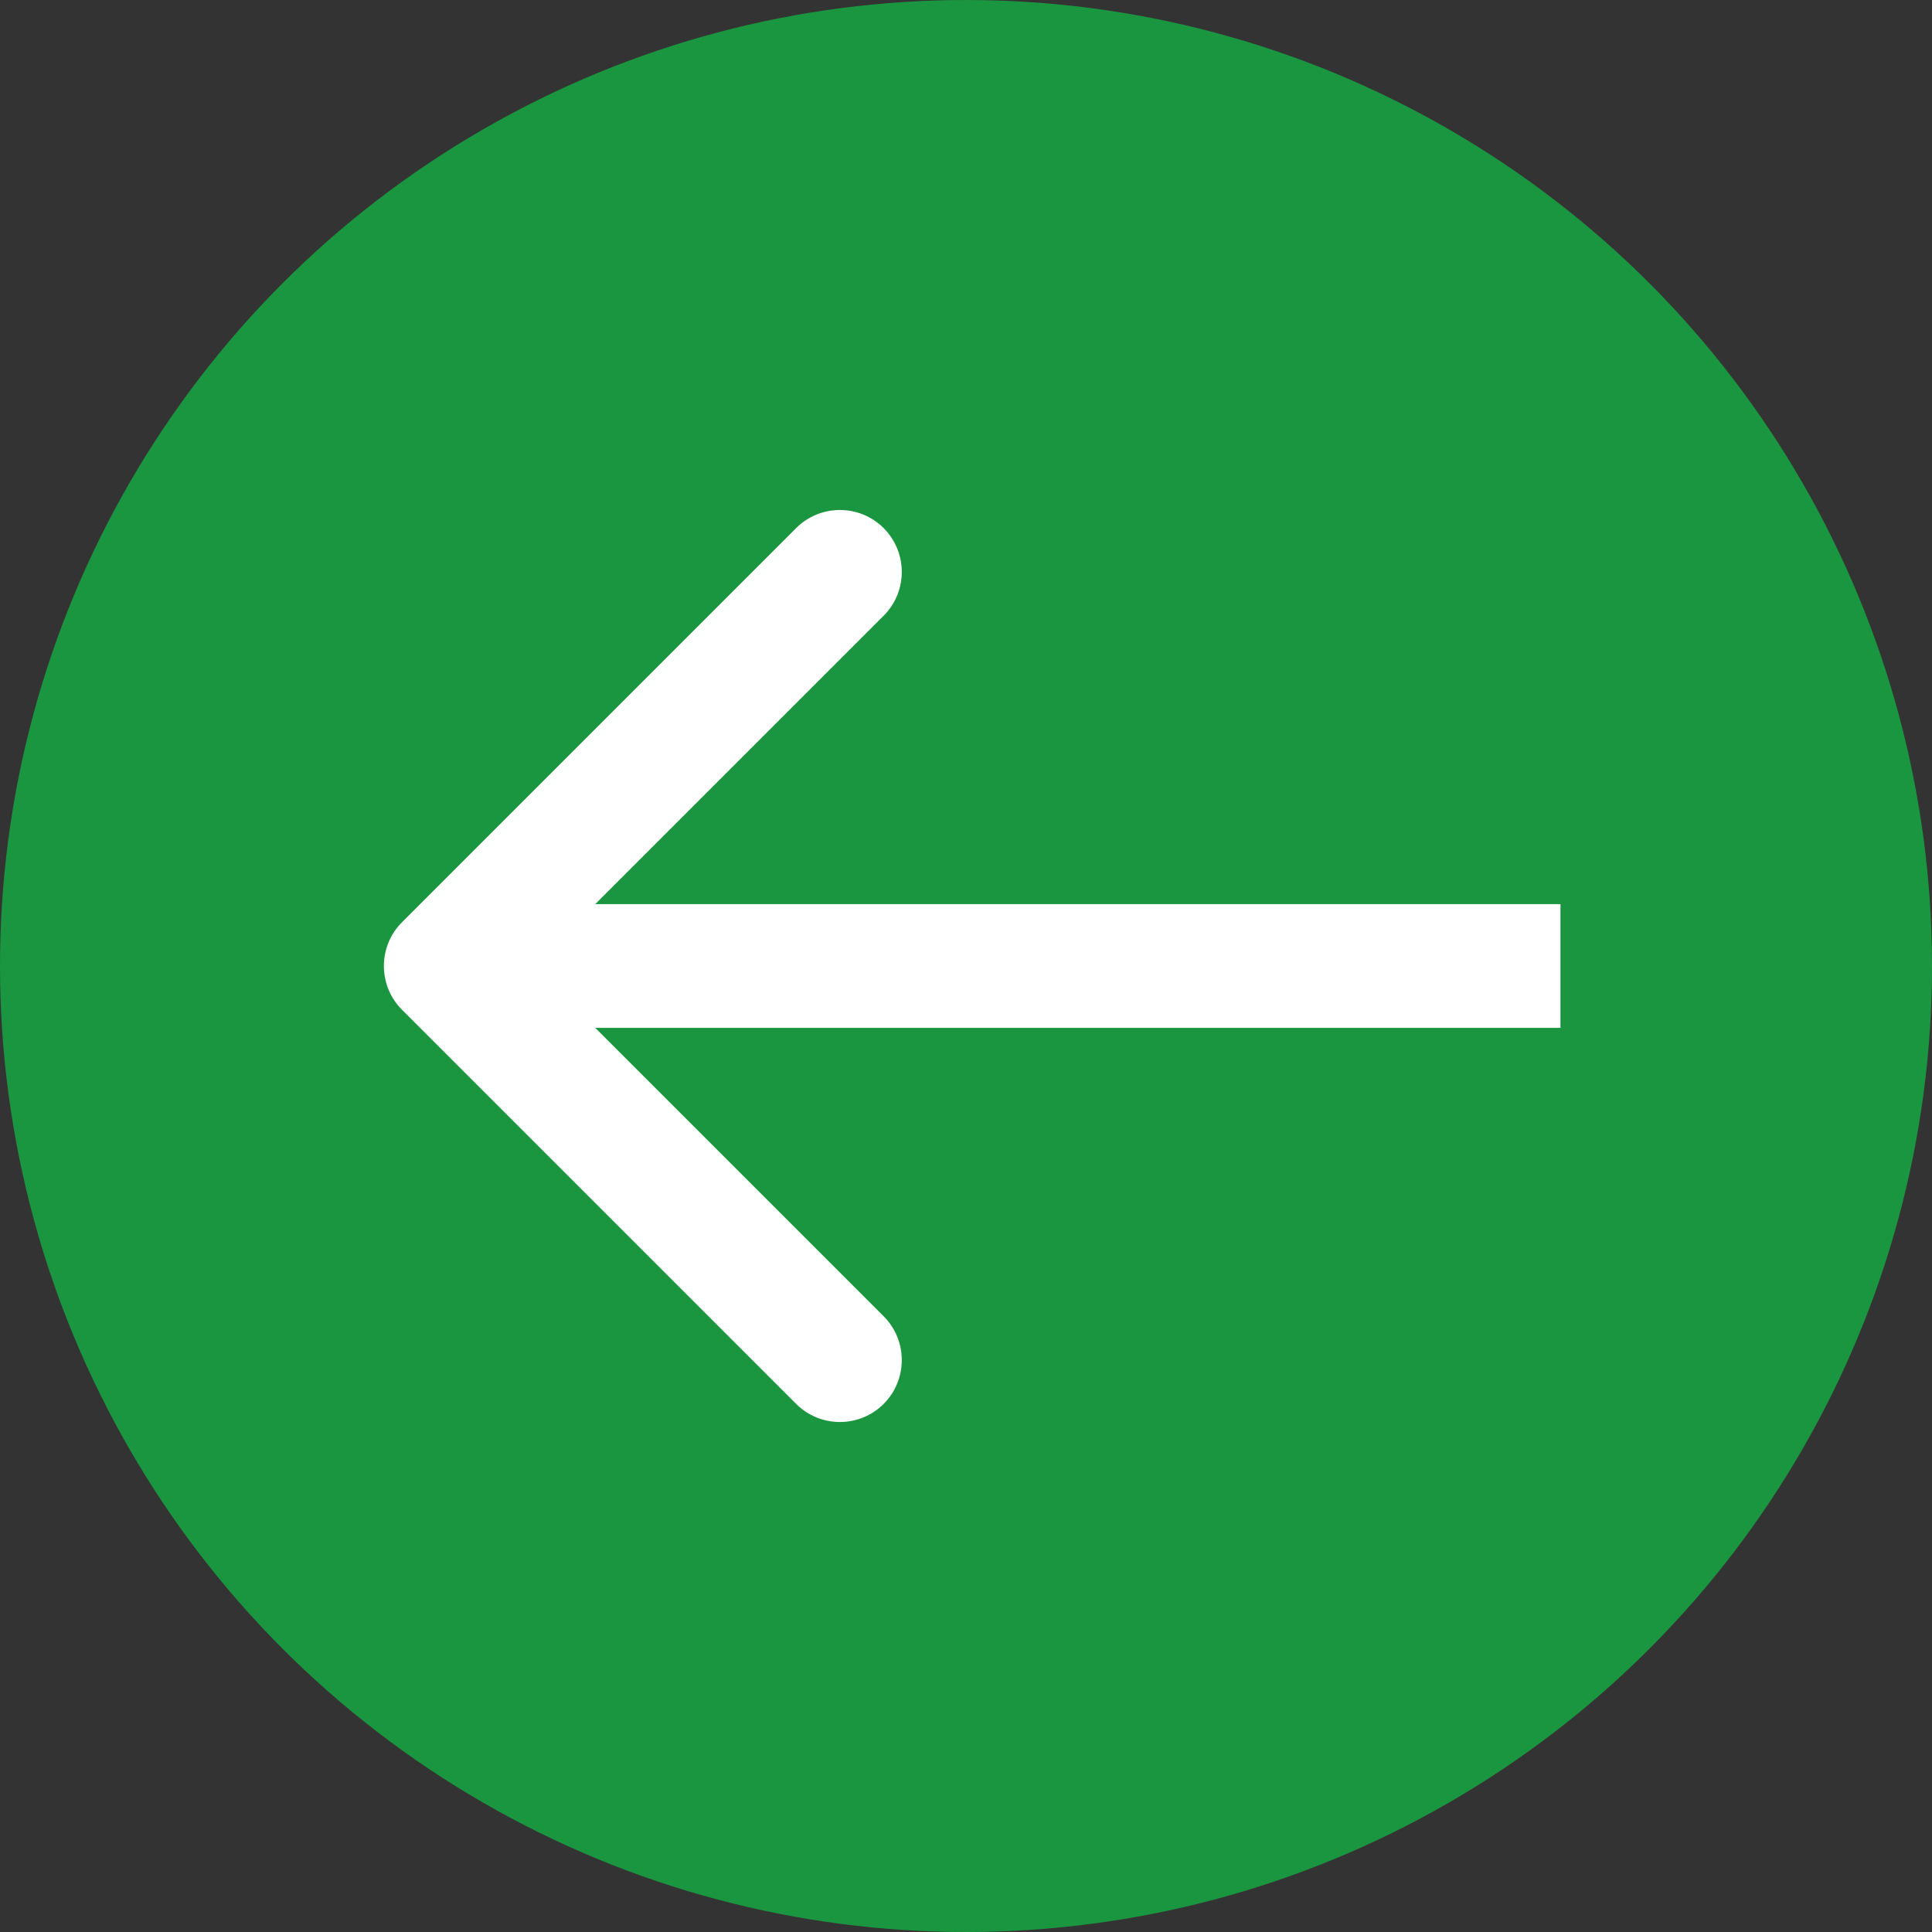
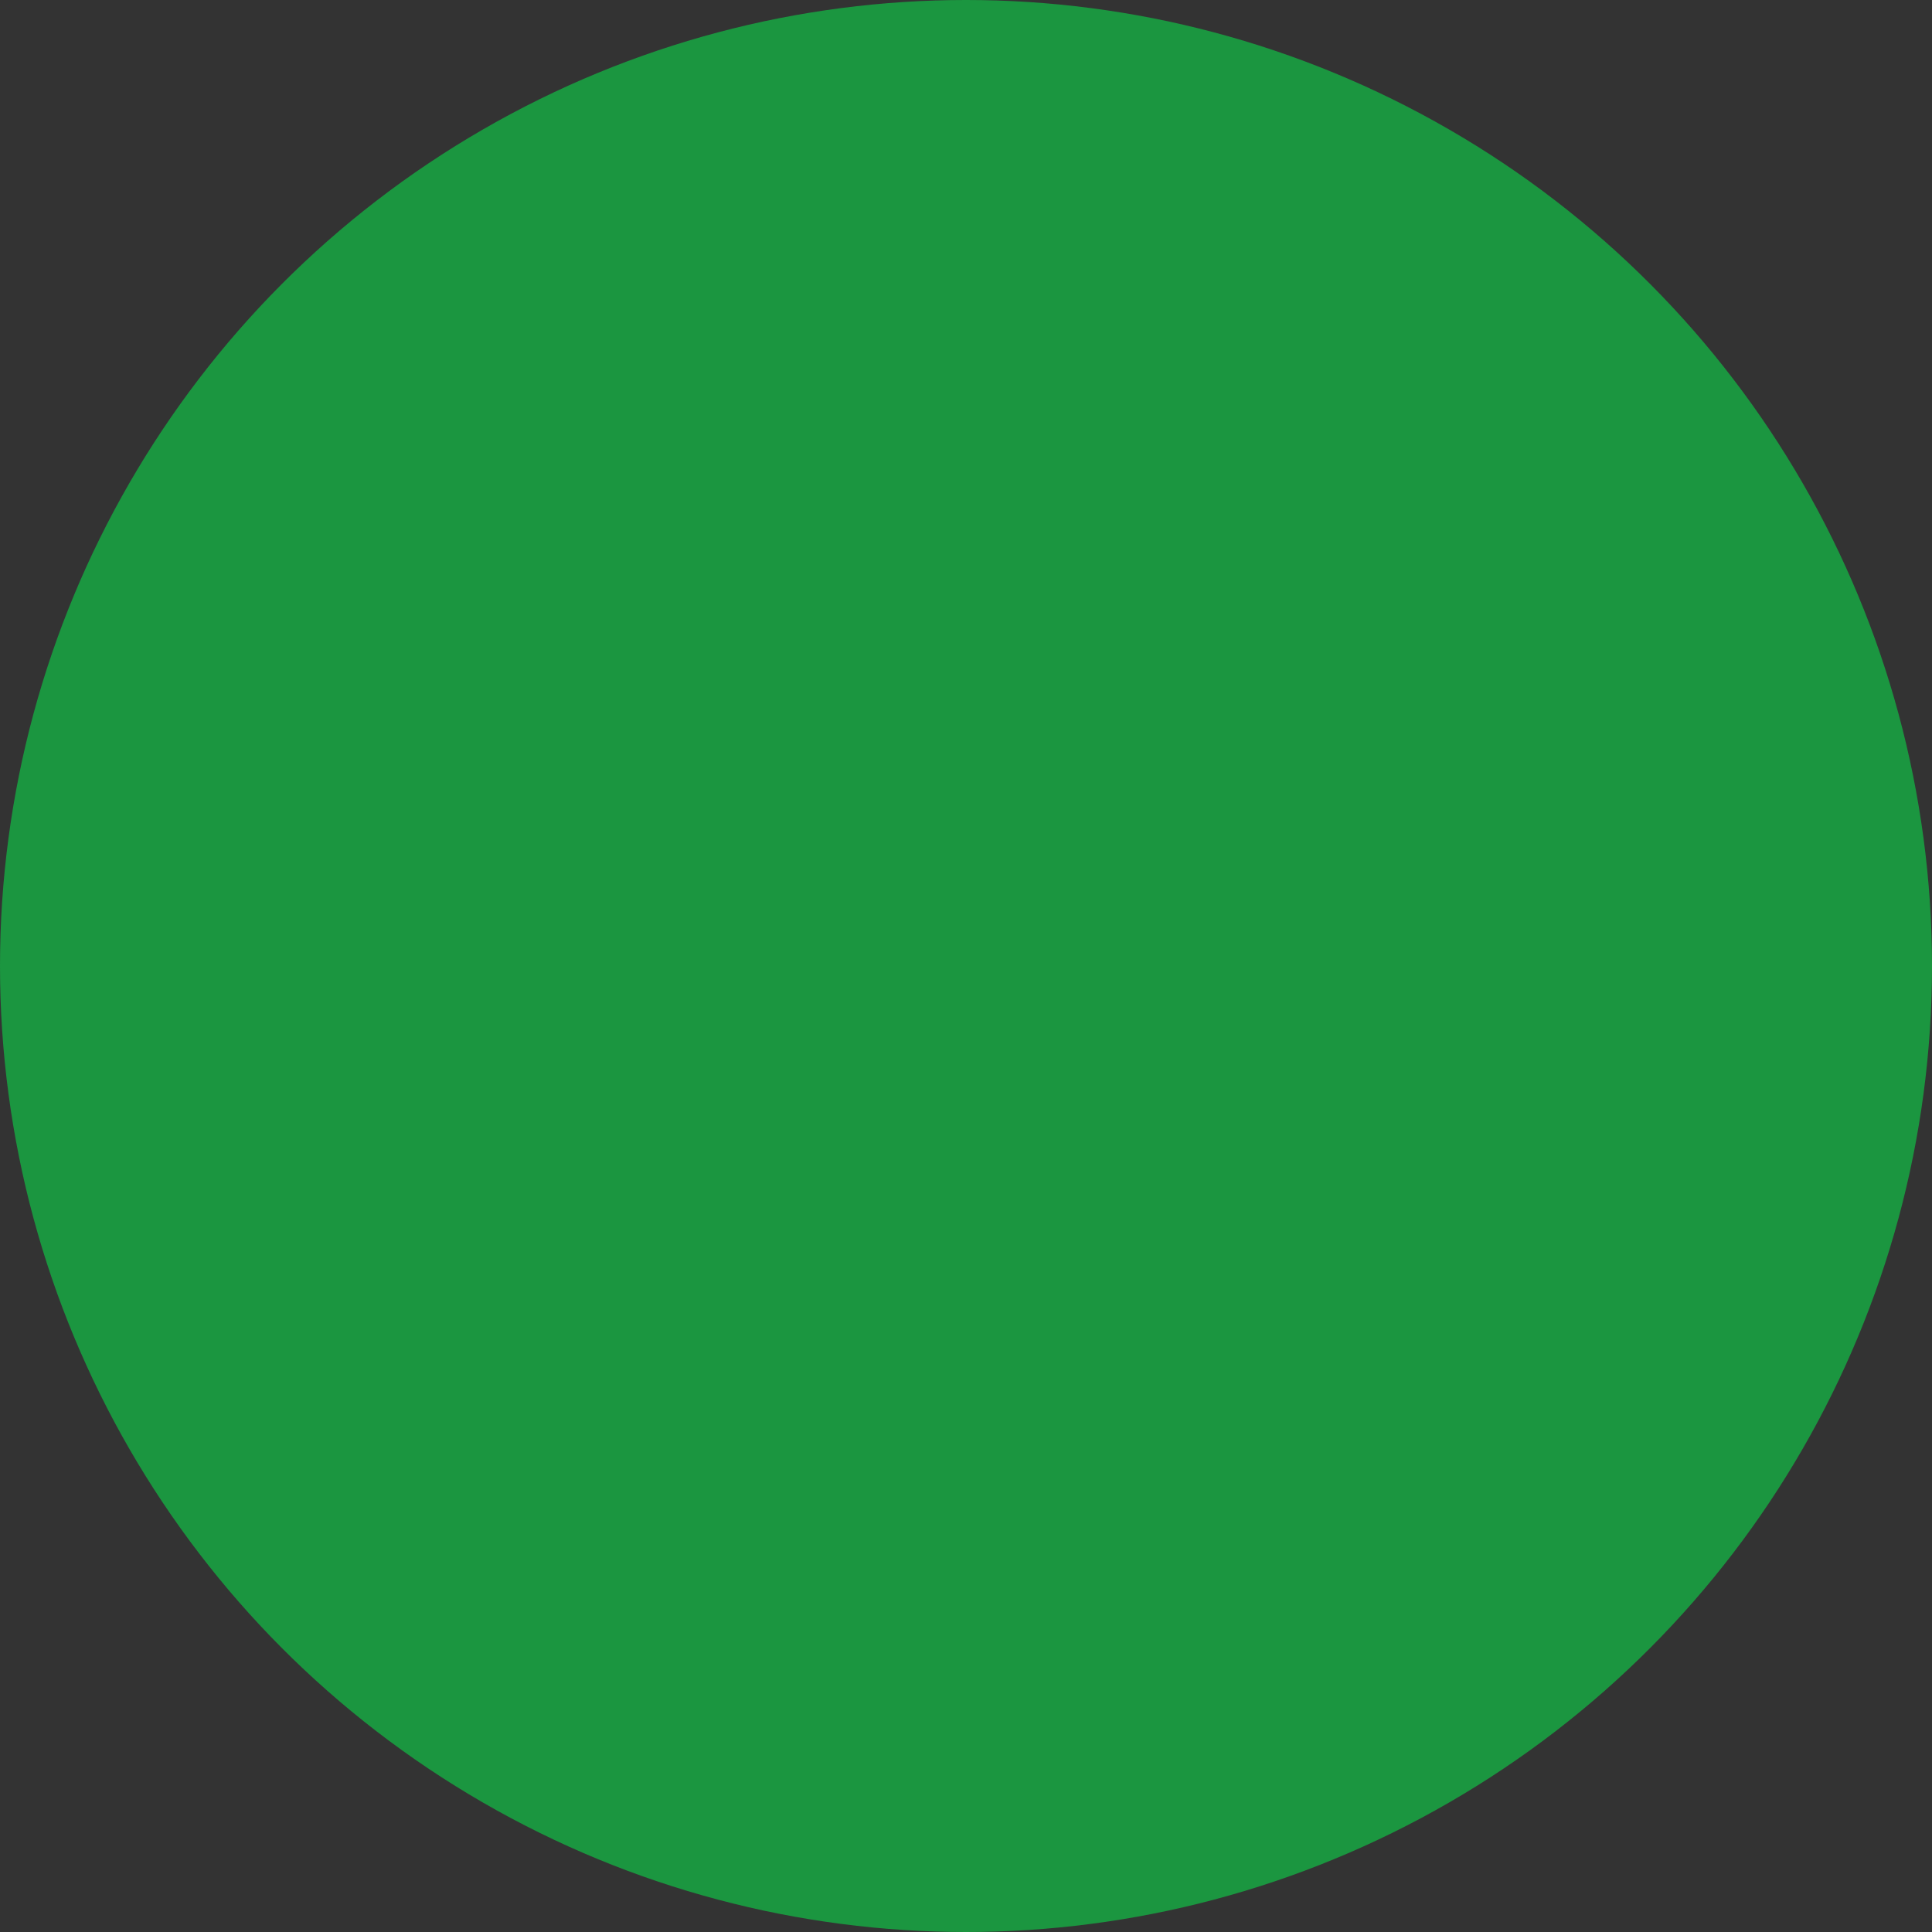
<svg xmlns="http://www.w3.org/2000/svg" width="26" height="26" viewBox="0 0 26 26" fill="none">
  <rect x="0" y="0" width="26" height="26" fill="#333333" stroke="none" />
  <circle cx="13" cy="13" r="13" transform="rotate(-180 13 13)" fill="#1B9640" />
-   <path d="M5.41 12.411C5.085 12.736 5.085 13.264 5.41 13.589L10.714 18.893C11.039 19.218 11.567 19.218 11.892 18.893C12.217 18.567 12.217 18.04 11.892 17.714L7.178 13L11.892 8.286C12.217 7.961 12.217 7.433 11.892 7.107C11.567 6.782 11.039 6.782 10.714 7.107L5.41 12.411ZM21 12.167L6 12.167L6 13.833L21 13.833L21 12.167Z" fill="white" />
</svg>